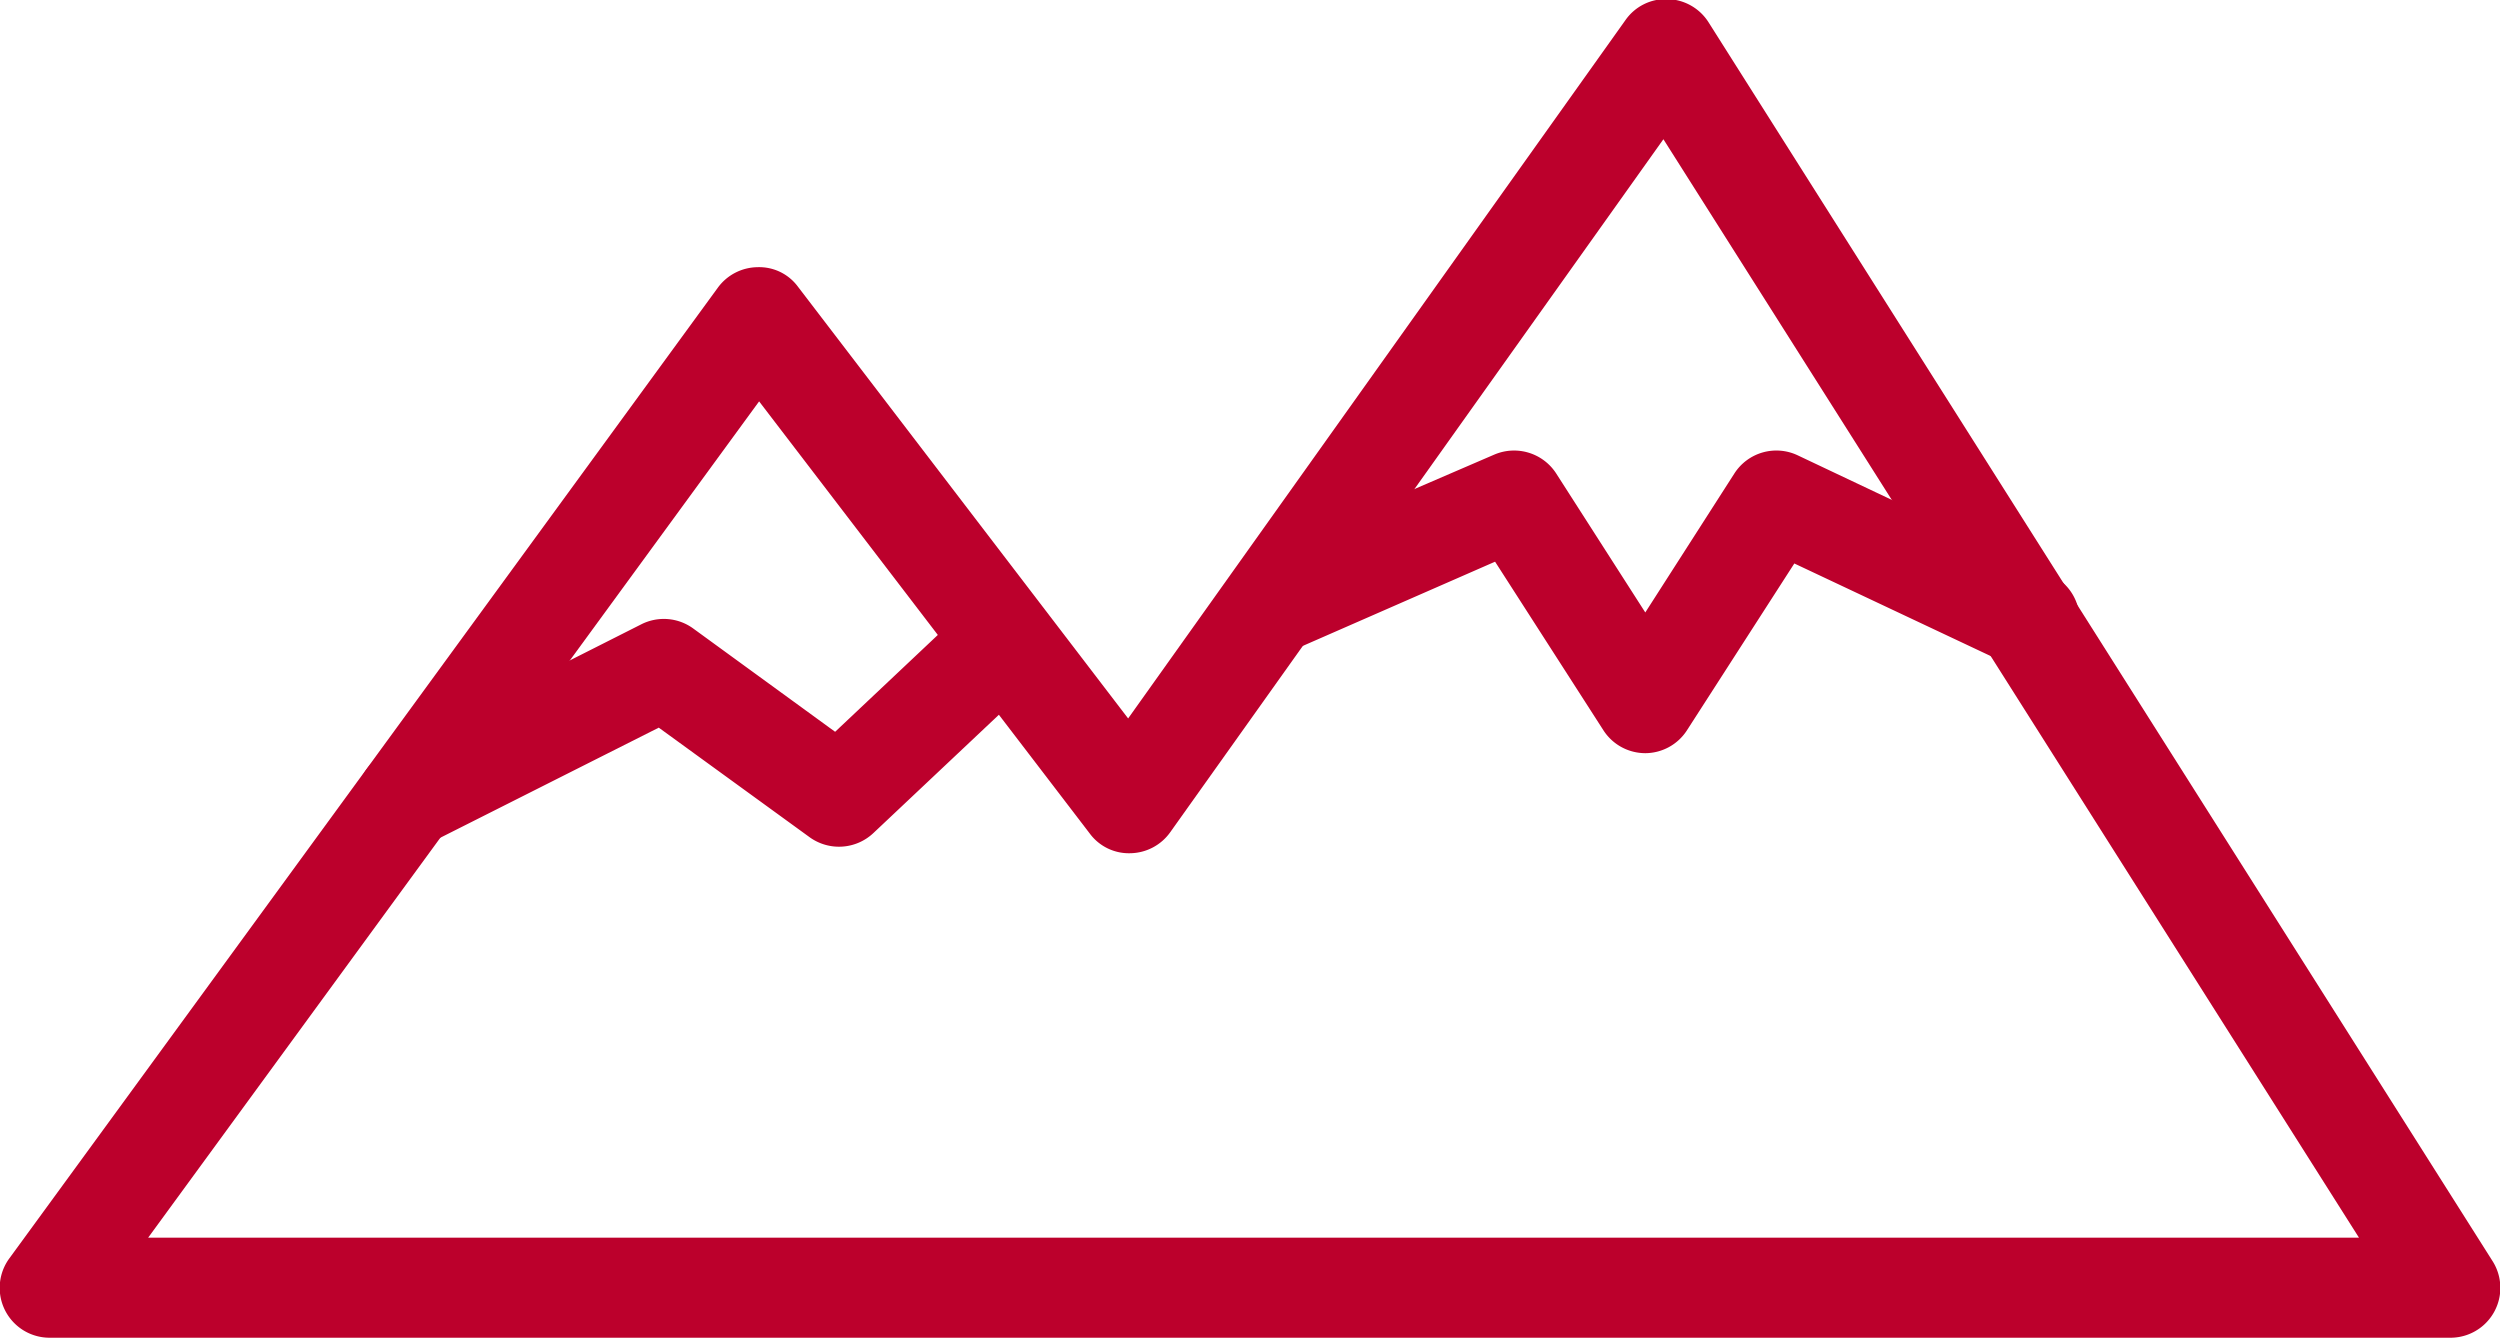
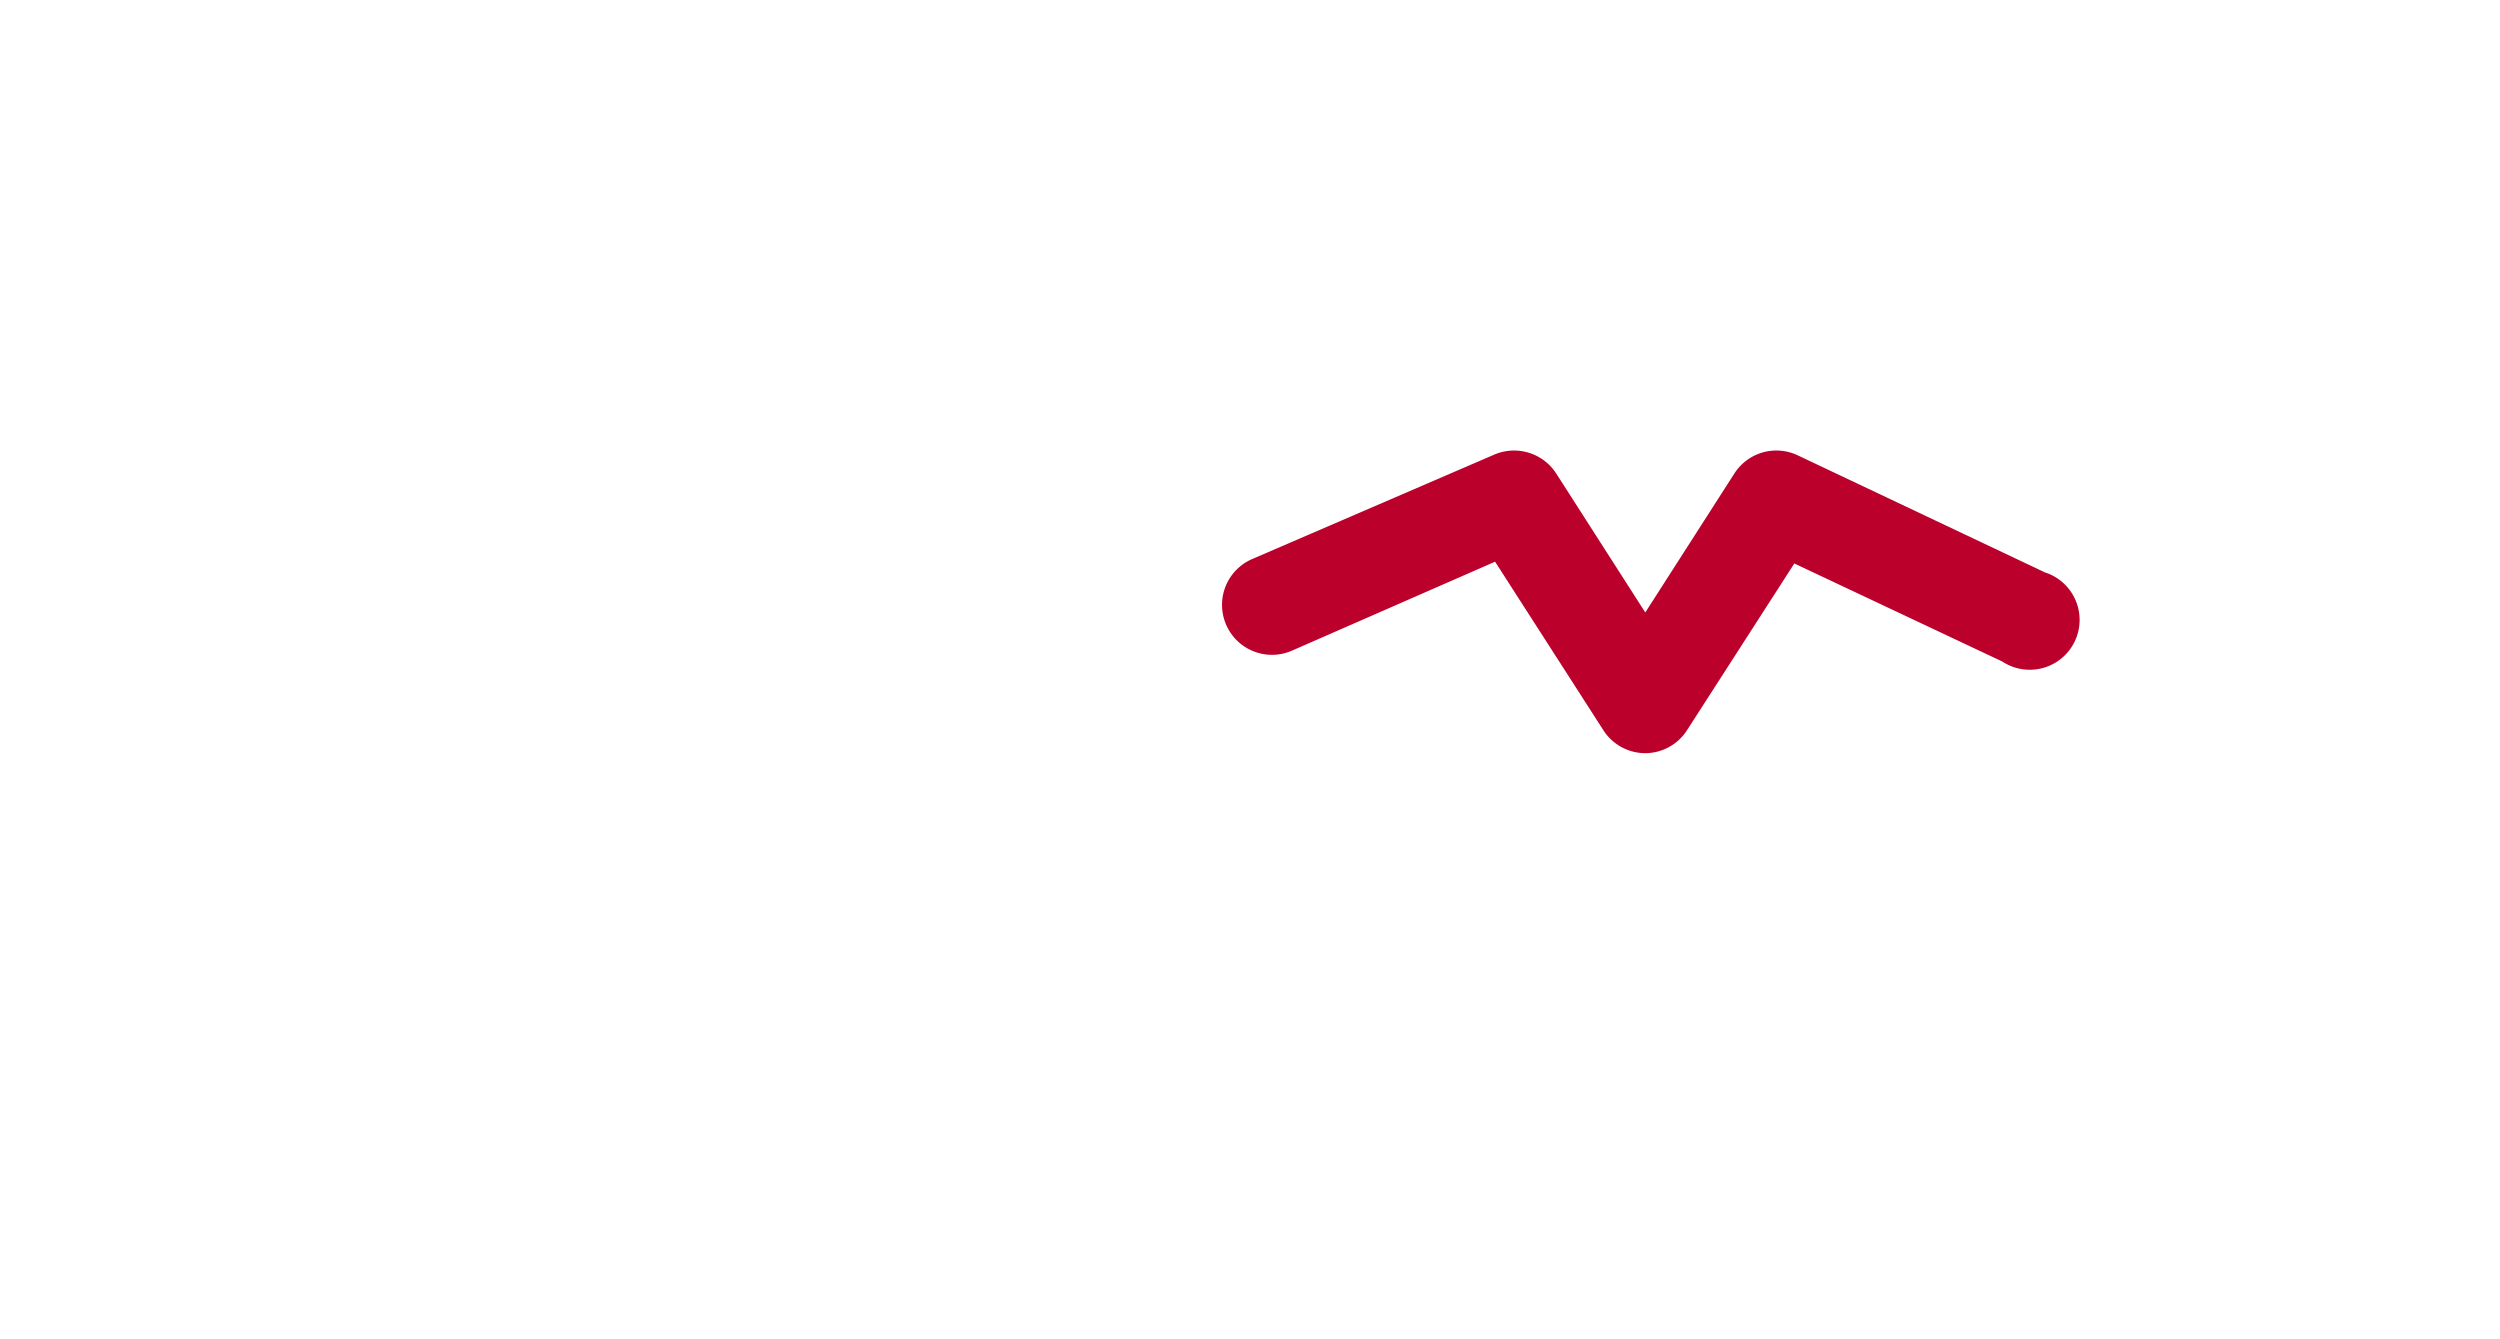
<svg xmlns="http://www.w3.org/2000/svg" id="detail_III" data-name="detail III" viewBox="0 0 84.21 45.1">
  <defs>
    <style>.cls-1{fill:#bc002c;}</style>
  </defs>
  <title>mountain</title>
-   <path class="cls-1" d="M13018.47,5518h-80.84a1.68,1.68,0,0,1-1.36-2.68l23.86-32.69a1.68,1.68,0,0,1,1.34-.69,1.62,1.62,0,0,1,1.36.66l11.12,14.54,16.75-23.52a1.66,1.66,0,0,1,1.42-.71,1.68,1.68,0,0,1,1.38.78l26.41,41.73A1.68,1.68,0,0,1,13018.47,5518Zm-77.53-3.37h74.47l-23.43-37-16.61,23.34a1.68,1.68,0,0,1-1.34.71,1.64,1.64,0,0,1-1.37-.66l-11.14-14.56Z" transform="translate(-12935.95 -5472.94)" />
  <path class="cls-1" d="M12991.38,5498.31a1.68,1.68,0,0,1-1.42-.77l-3.65-5.68-6.85,3a1.68,1.68,0,0,1-1.33-3.09l8.16-3.52a1.69,1.69,0,0,1,2.08.64l3,4.68,3-4.68a1.68,1.68,0,0,1,2.14-.61l8.32,3.94a1.68,1.68,0,1,1-1.44,3l-7-3.3-3.63,5.64A1.68,1.68,0,0,1,12991.38,5498.31Z" transform="translate(-12935.95 -5472.94)" />
-   <path class="cls-1" d="M12949.68,5501.52a1.68,1.68,0,0,1-.76-3.19l8.63-4.36a1.68,1.68,0,0,1,1.75.14l4.78,3.48,4.56-4.3a1.68,1.68,0,1,1,2.31,2.45l-5.58,5.26a1.69,1.69,0,0,1-2.15.14l-5.08-3.69-7.72,3.89A1.67,1.67,0,0,1,12949.68,5501.52Z" transform="translate(-12935.95 -5472.94)" />
</svg>